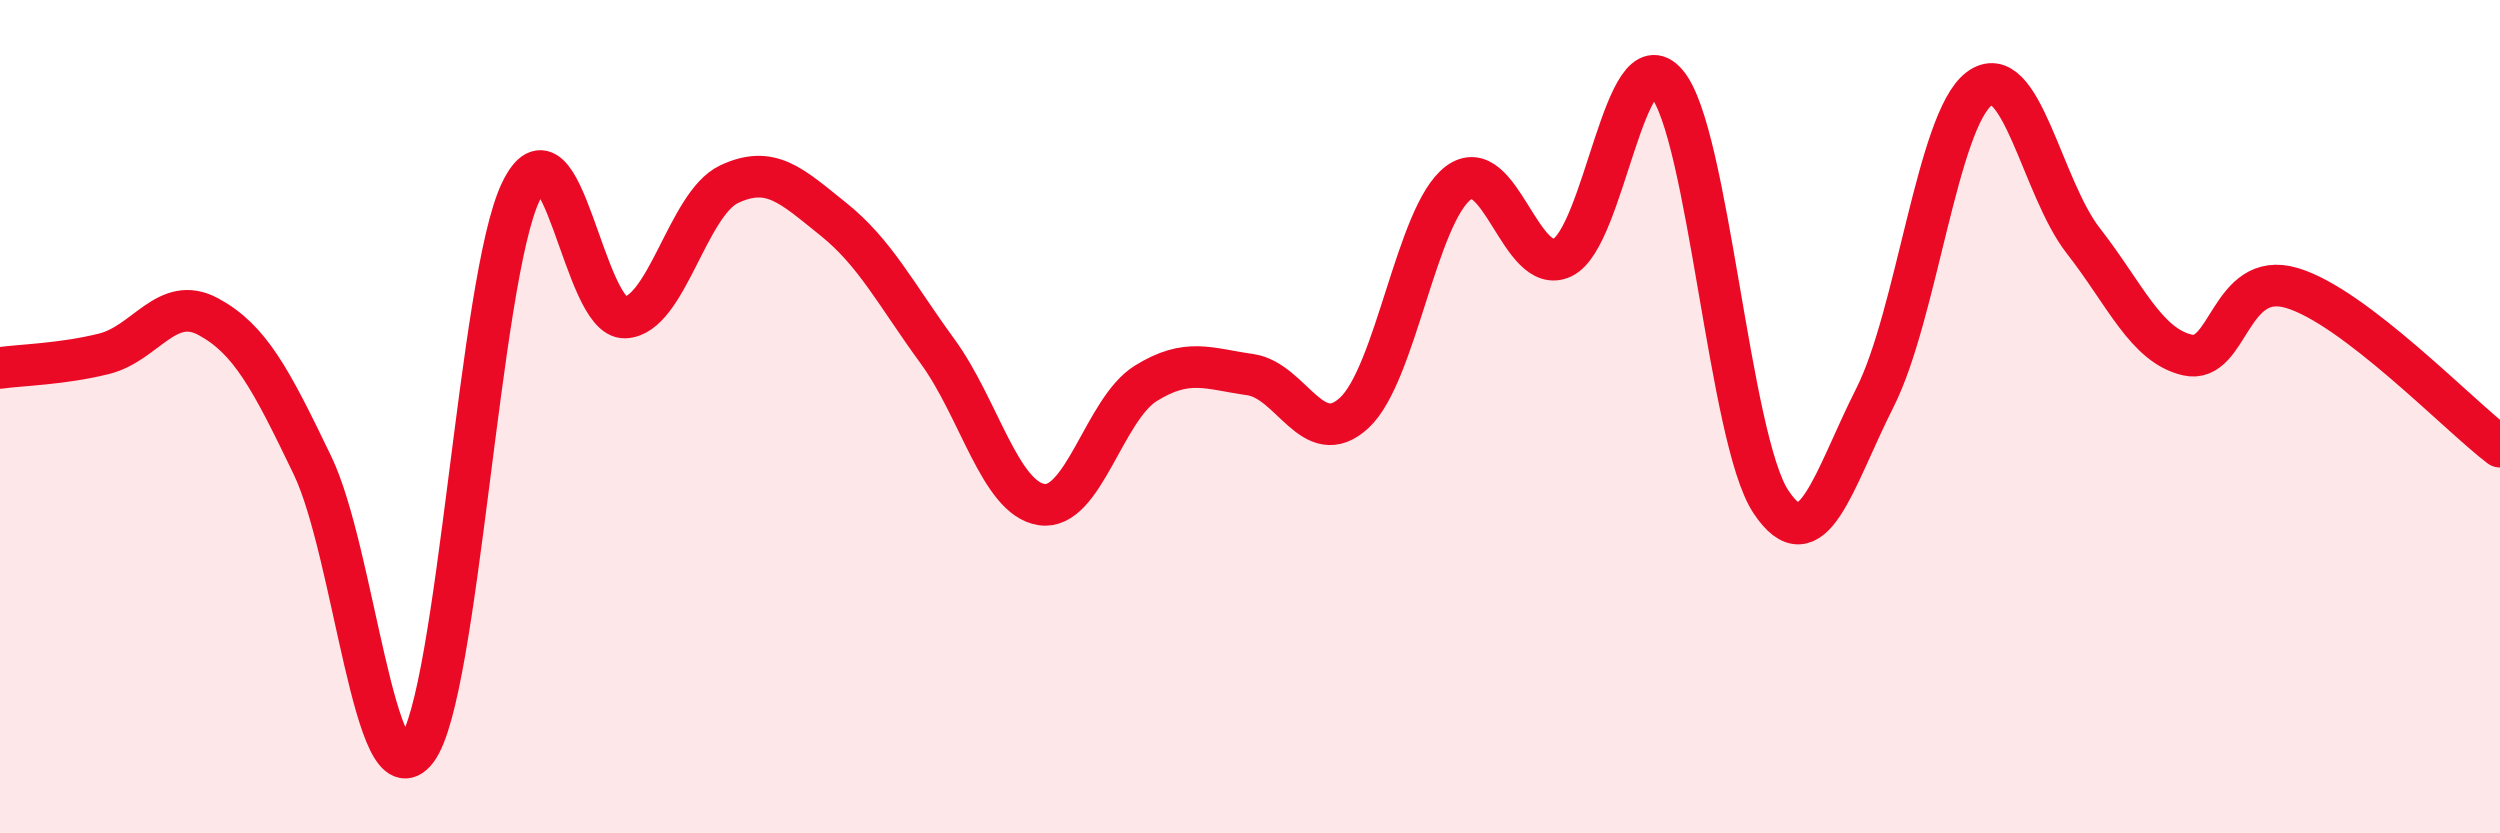
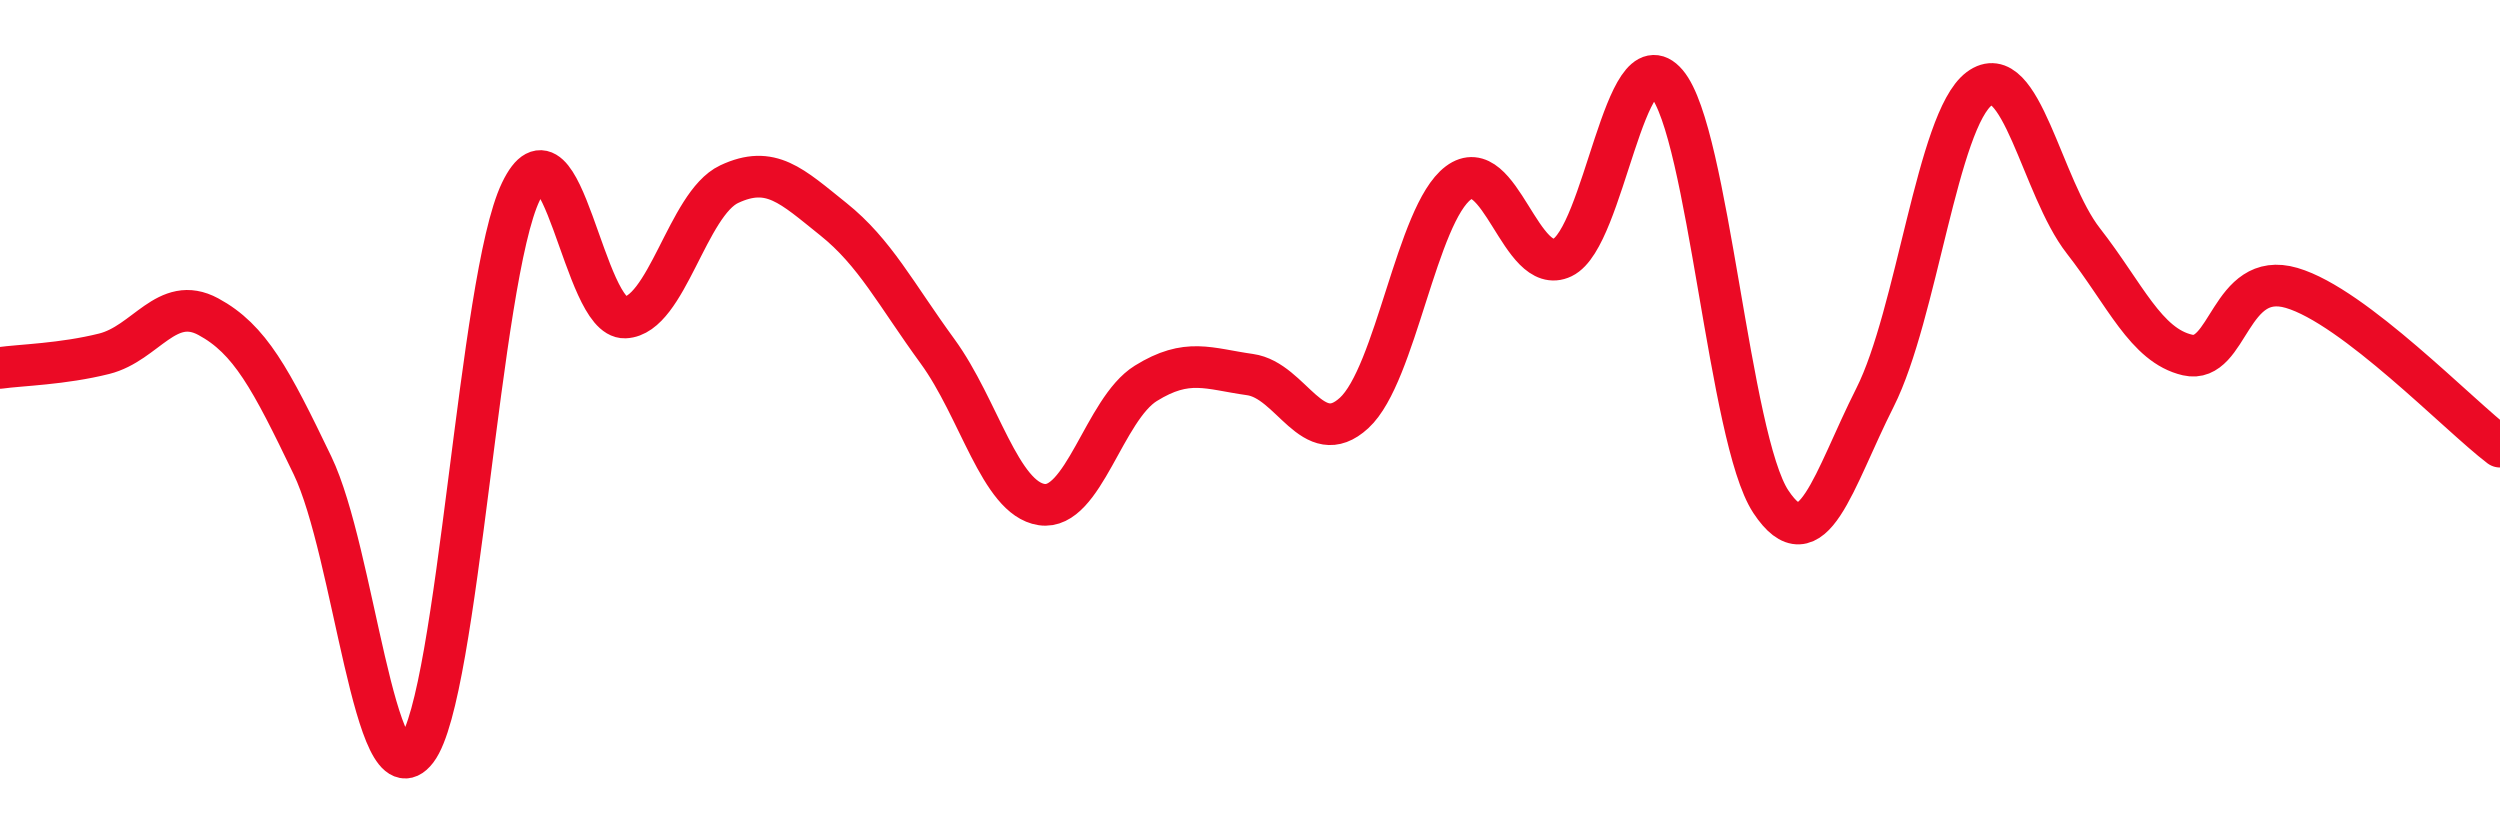
<svg xmlns="http://www.w3.org/2000/svg" width="60" height="20" viewBox="0 0 60 20">
-   <path d="M 0,8.83 C 0.5,8.76 1.5,8.74 2.5,8.49 C 3.5,8.24 4,7.06 5,7.6 C 6,8.14 6.5,9.09 7.5,11.17 C 8.5,13.25 9,19.31 10,18 C 11,16.69 11.5,6.68 12.5,4.6 C 13.5,2.52 14,7.66 15,7.62 C 16,7.58 16.5,4.89 17.5,4.42 C 18.5,3.95 19,4.46 20,5.26 C 21,6.06 21.5,7.06 22.5,8.43 C 23.5,9.8 24,11.96 25,12.11 C 26,12.26 26.5,9.82 27.5,9.2 C 28.5,8.58 29,8.85 30,8.99 C 31,9.13 31.5,10.83 32.5,9.91 C 33.5,8.99 34,5.14 35,4.39 C 36,3.64 36.5,6.66 37.5,6.18 C 38.5,5.7 39,0.83 40,2 C 41,3.17 41.5,10.53 42.5,12.04 C 43.5,13.55 44,11.52 45,9.54 C 46,7.56 46.5,2.88 47.5,2.13 C 48.5,1.38 49,4.5 50,5.78 C 51,7.06 51.5,8.29 52.5,8.52 C 53.5,8.75 53.5,6.47 55,6.91 C 56.5,7.35 59,9.96 60,10.72L60 20L0 20Z" fill="#EB0A25" opacity="0.1" stroke-linecap="round" stroke-linejoin="round" />
  <path d="M 0,8.83 C 0.5,8.76 1.5,8.74 2.5,8.49 C 3.5,8.24 4,7.06 5,7.6 C 6,8.14 6.5,9.09 7.5,11.17 C 8.5,13.25 9,19.31 10,18 C 11,16.69 11.5,6.68 12.5,4.6 C 13.5,2.52 14,7.66 15,7.62 C 16,7.58 16.5,4.89 17.5,4.42 C 18.5,3.95 19,4.46 20,5.26 C 21,6.06 21.5,7.06 22.5,8.43 C 23.5,9.8 24,11.96 25,12.11 C 26,12.26 26.5,9.82 27.5,9.2 C 28.5,8.58 29,8.85 30,8.99 C 31,9.13 31.5,10.83 32.5,9.91 C 33.5,8.99 34,5.14 35,4.39 C 36,3.64 36.5,6.66 37.5,6.18 C 38.5,5.7 39,0.83 40,2 C 41,3.17 41.5,10.53 42.5,12.04 C 43.5,13.55 44,11.52 45,9.54 C 46,7.56 46.5,2.88 47.5,2.13 C 48.5,1.38 49,4.5 50,5.78 C 51,7.06 51.5,8.29 52.5,8.52 C 53.5,8.75 53.5,6.47 55,6.91 C 56.5,7.35 59,9.96 60,10.72" stroke="#EB0A25" stroke-width="1" fill="none" stroke-linecap="round" stroke-linejoin="round" />
</svg>